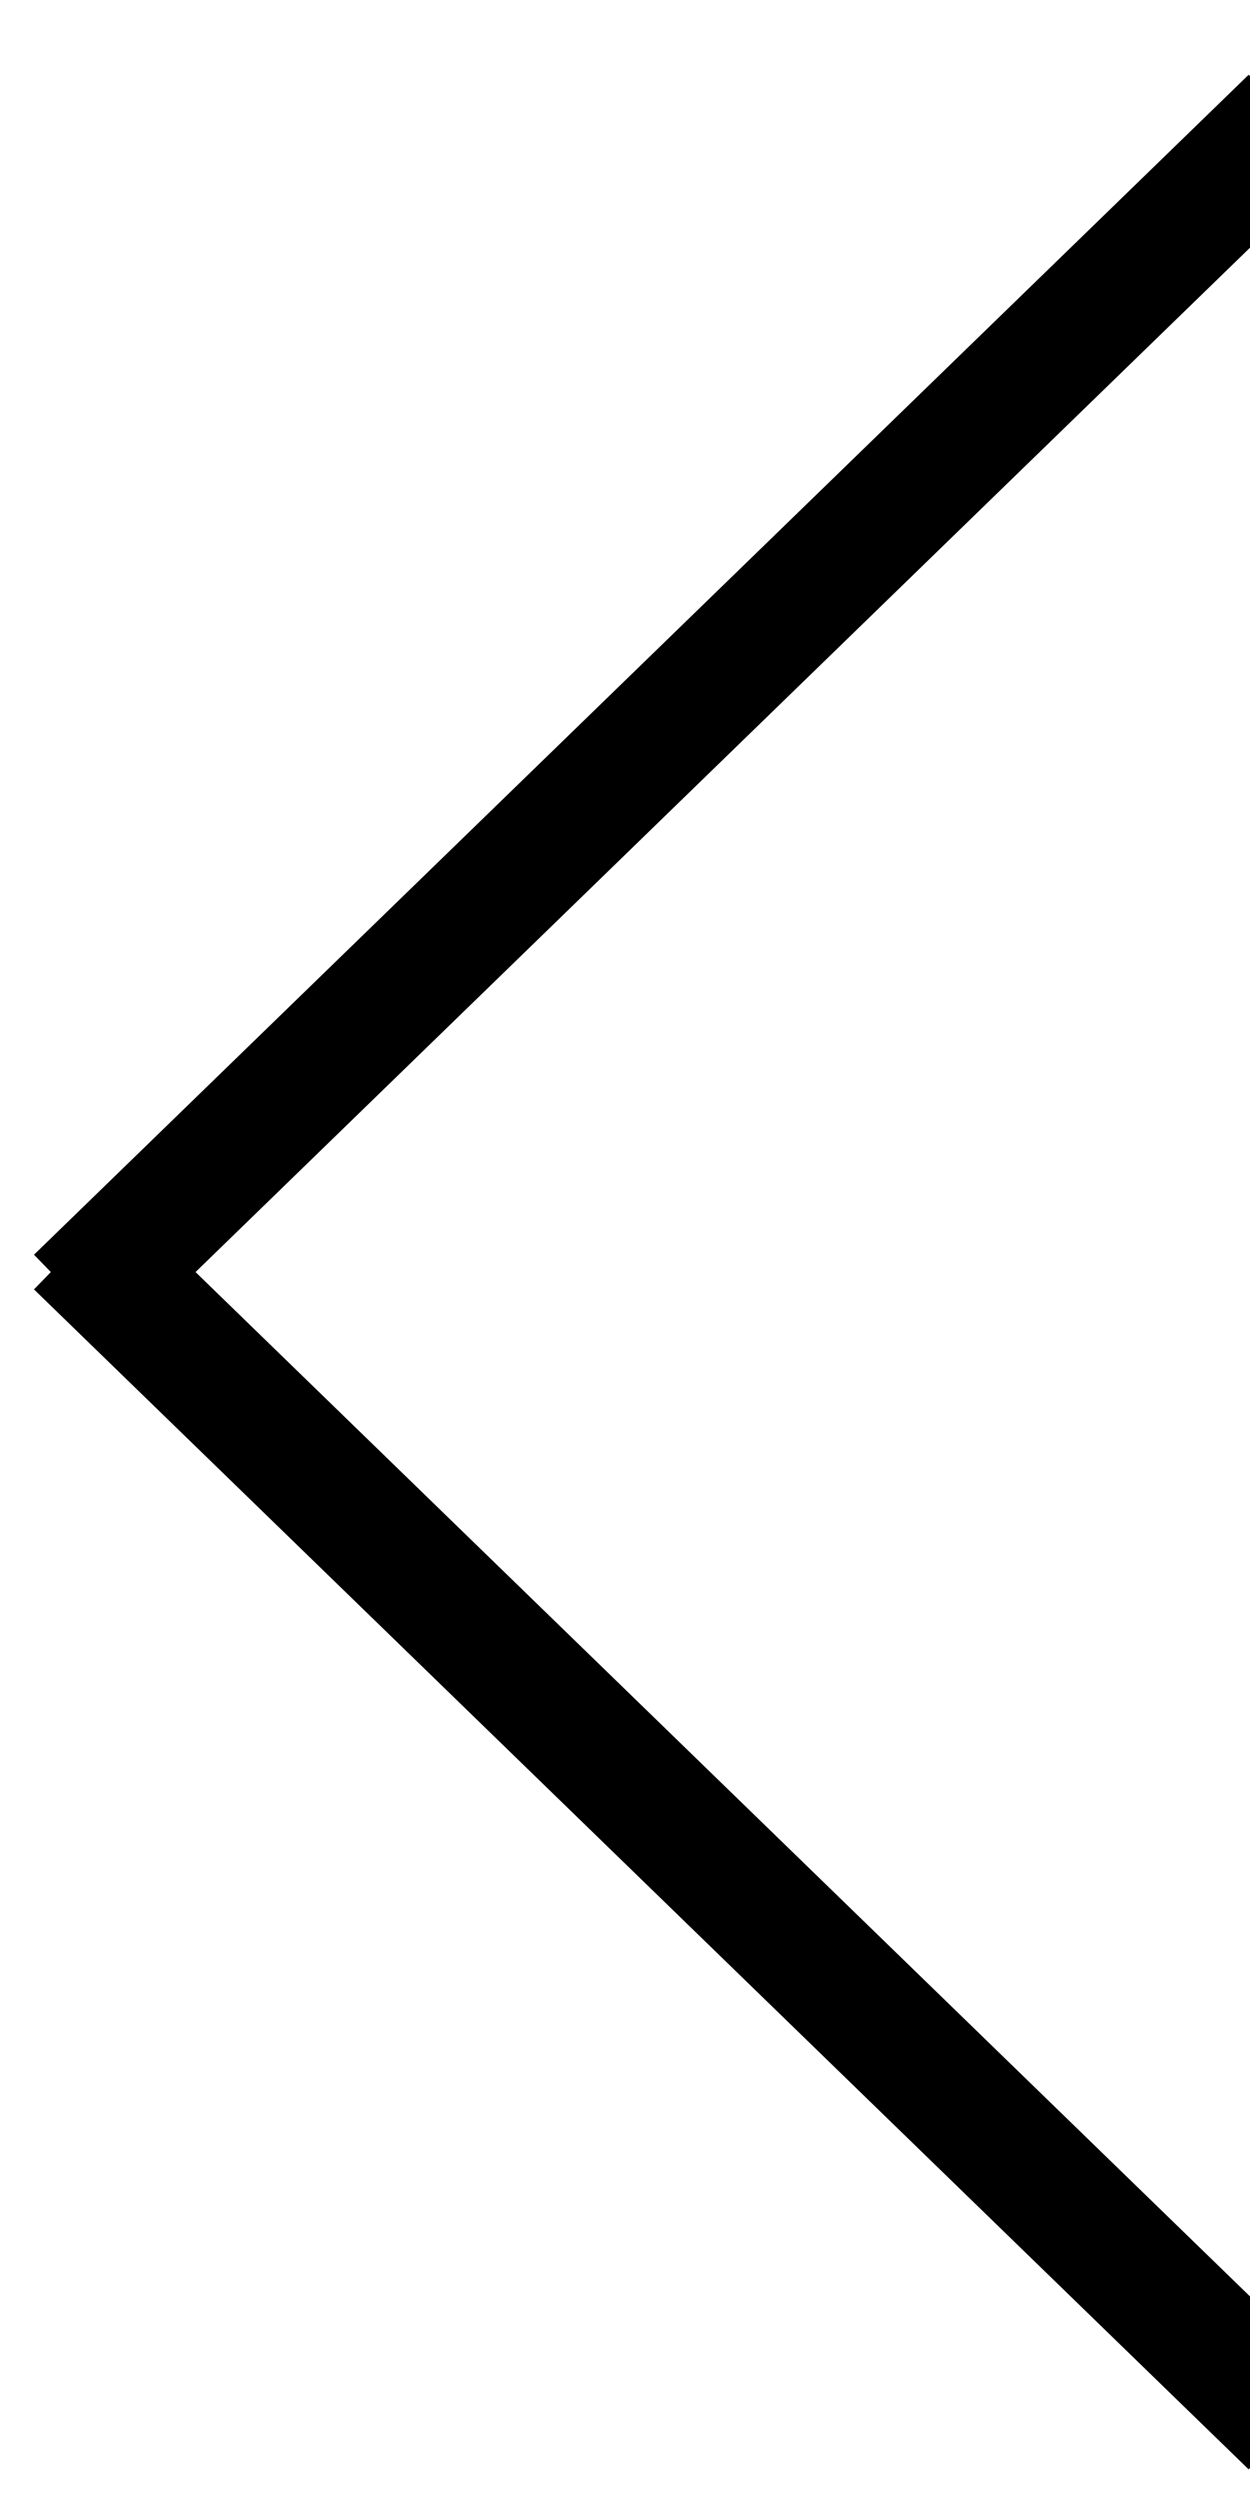
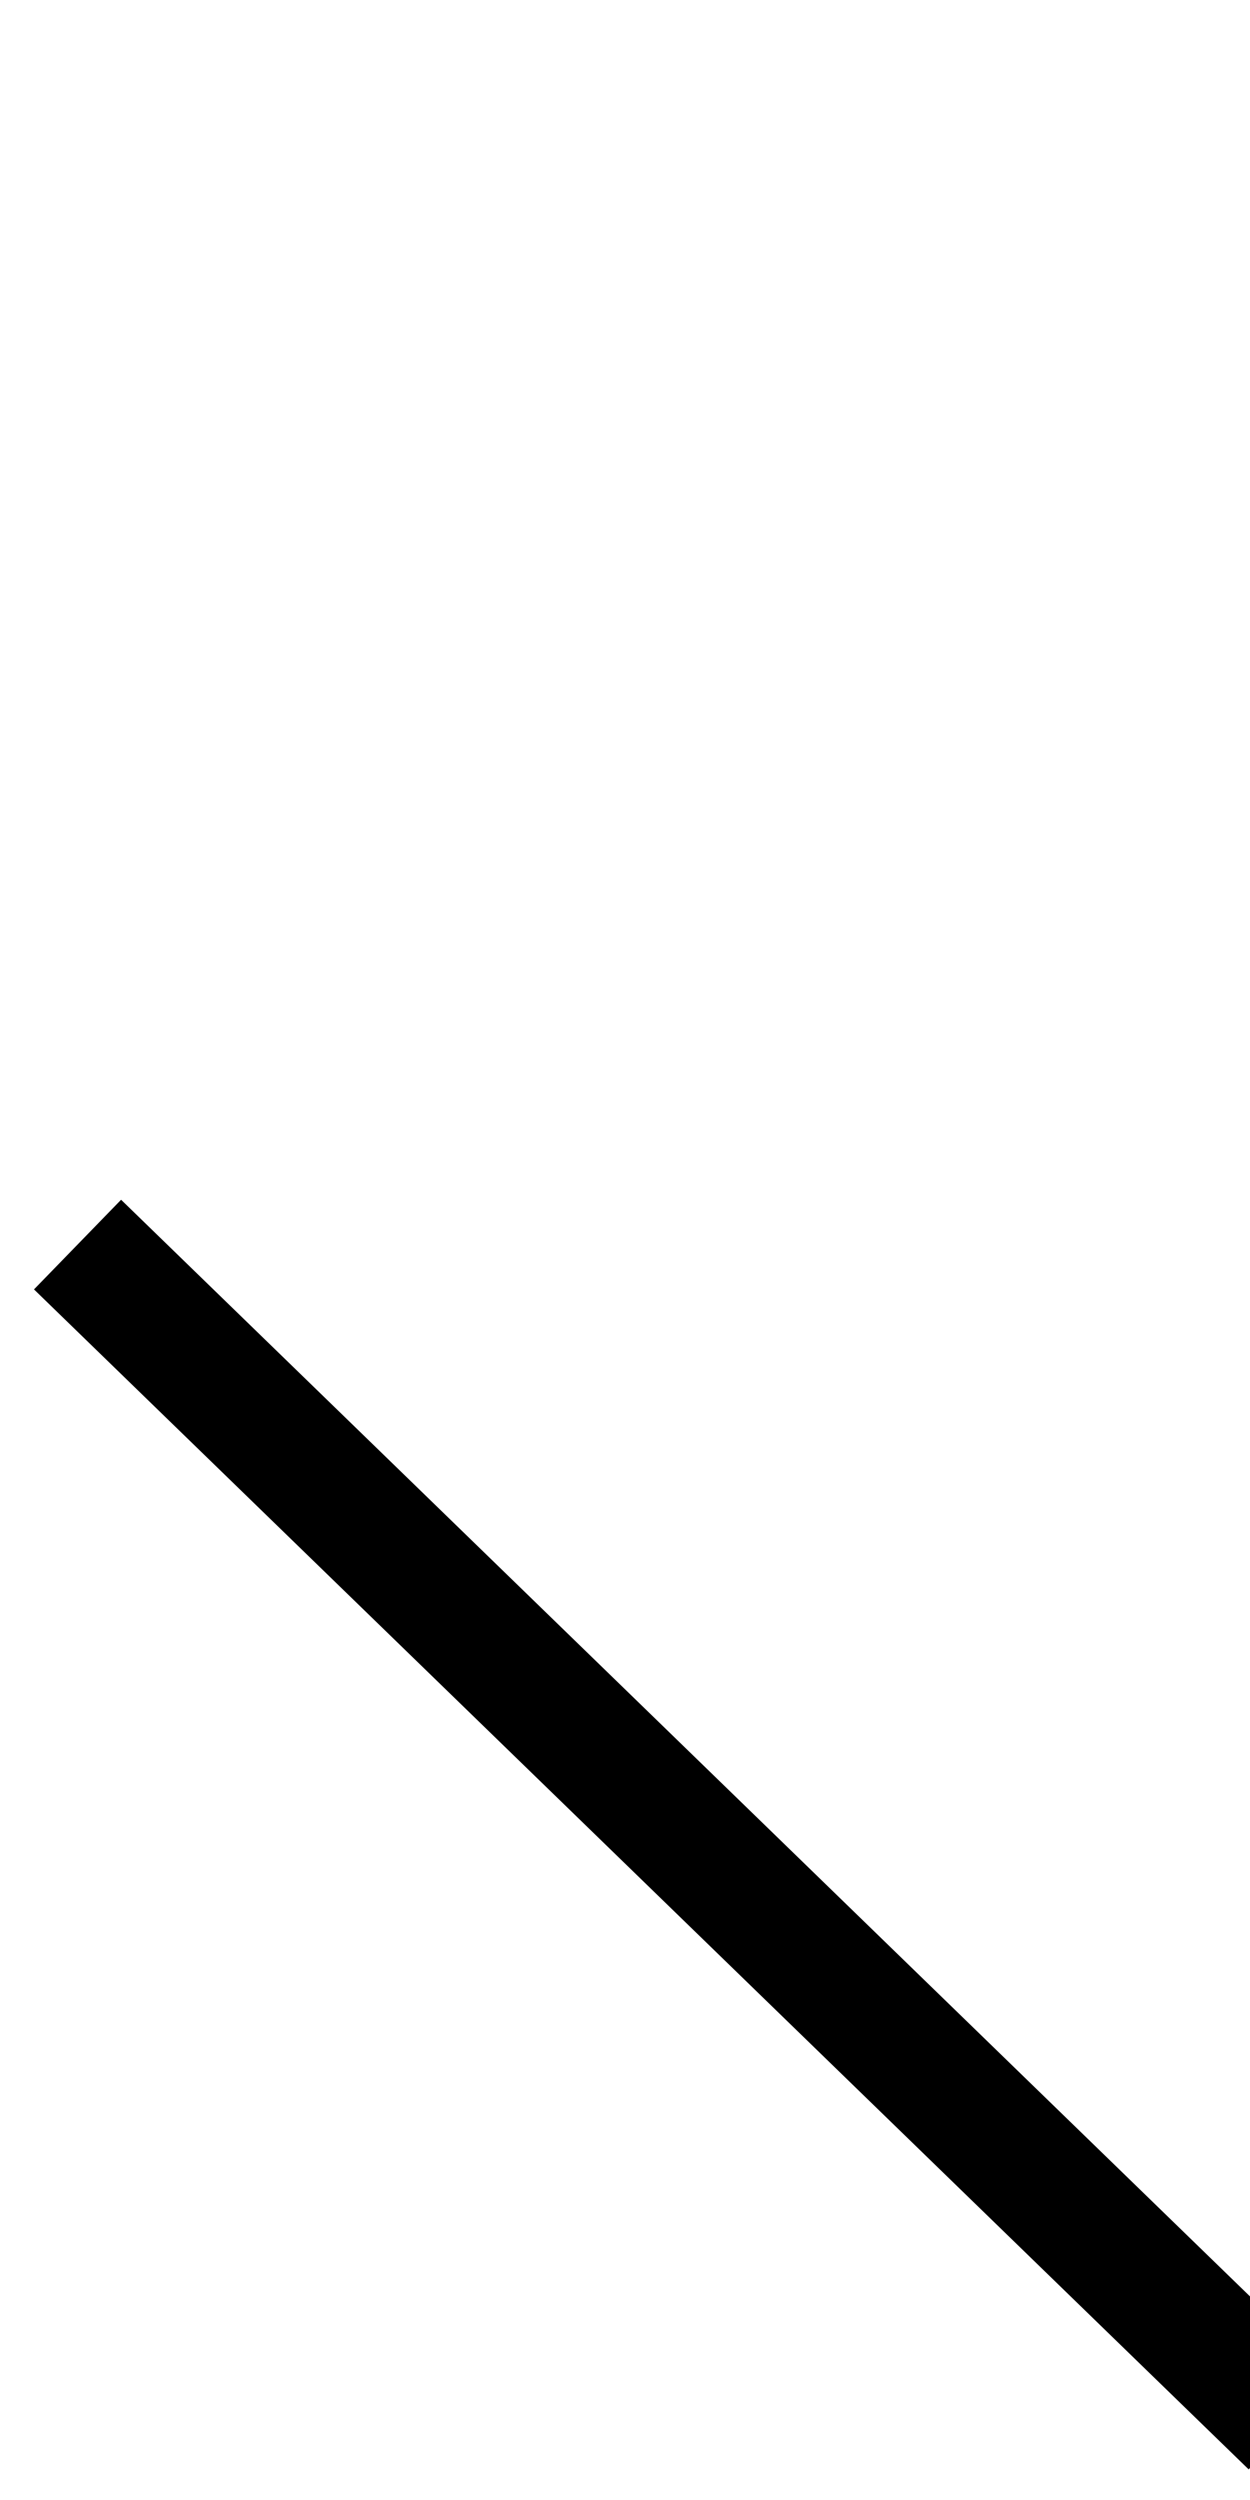
<svg xmlns="http://www.w3.org/2000/svg" width="10" height="20">
  <g id="Stylesheet" fill="none" fill-rule="evenodd" stroke="none" stroke-linecap="square" stroke-width="1">
    <g id="Component-/-L-/-Navigation-/-Pagination" stroke="#000" transform="translate(-19 -4)">
      <g id="Component-/-L-/-Icons-/-Arrow-MEDIUM" transform="matrix(-1 0 0 1 34 -1)">
-         <path id="Line" d="m5.021 24.048 9-8.743M5.021 6.305l9 8.743" />
+         <path id="Line" d="m5.021 24.048 9-8.743M5.021 6.305" />
      </g>
    </g>
  </g>
</svg>